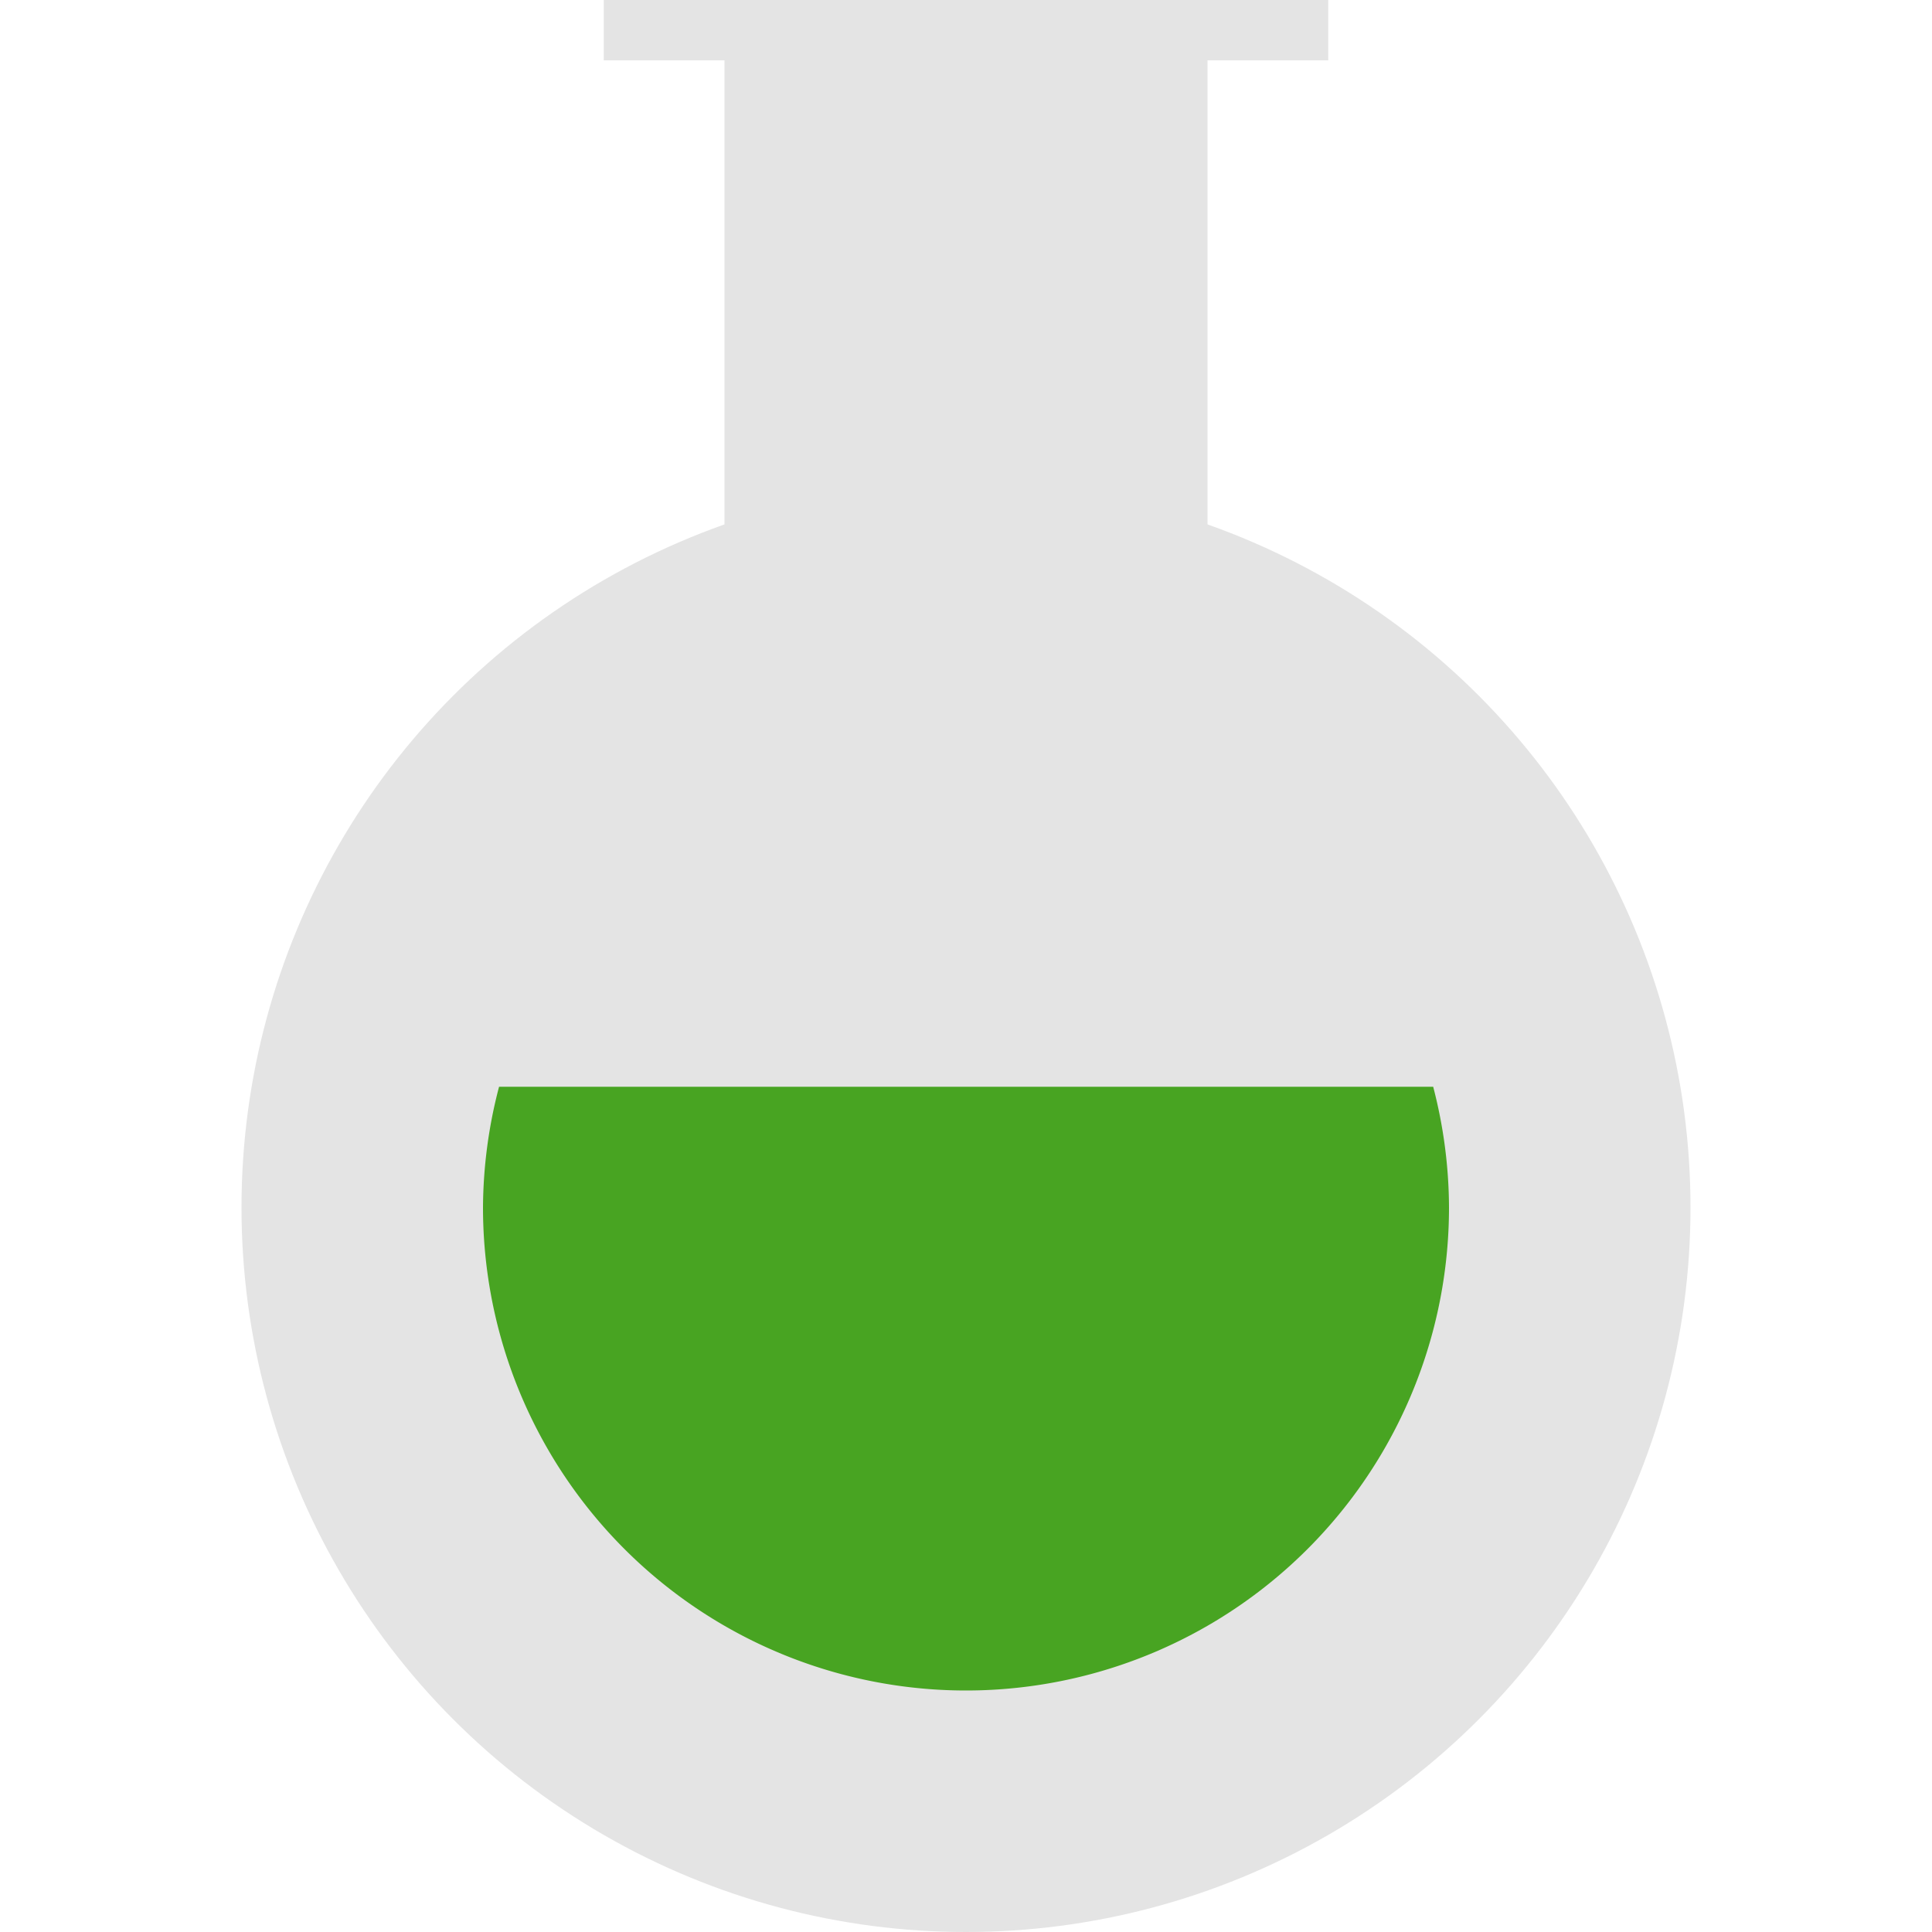
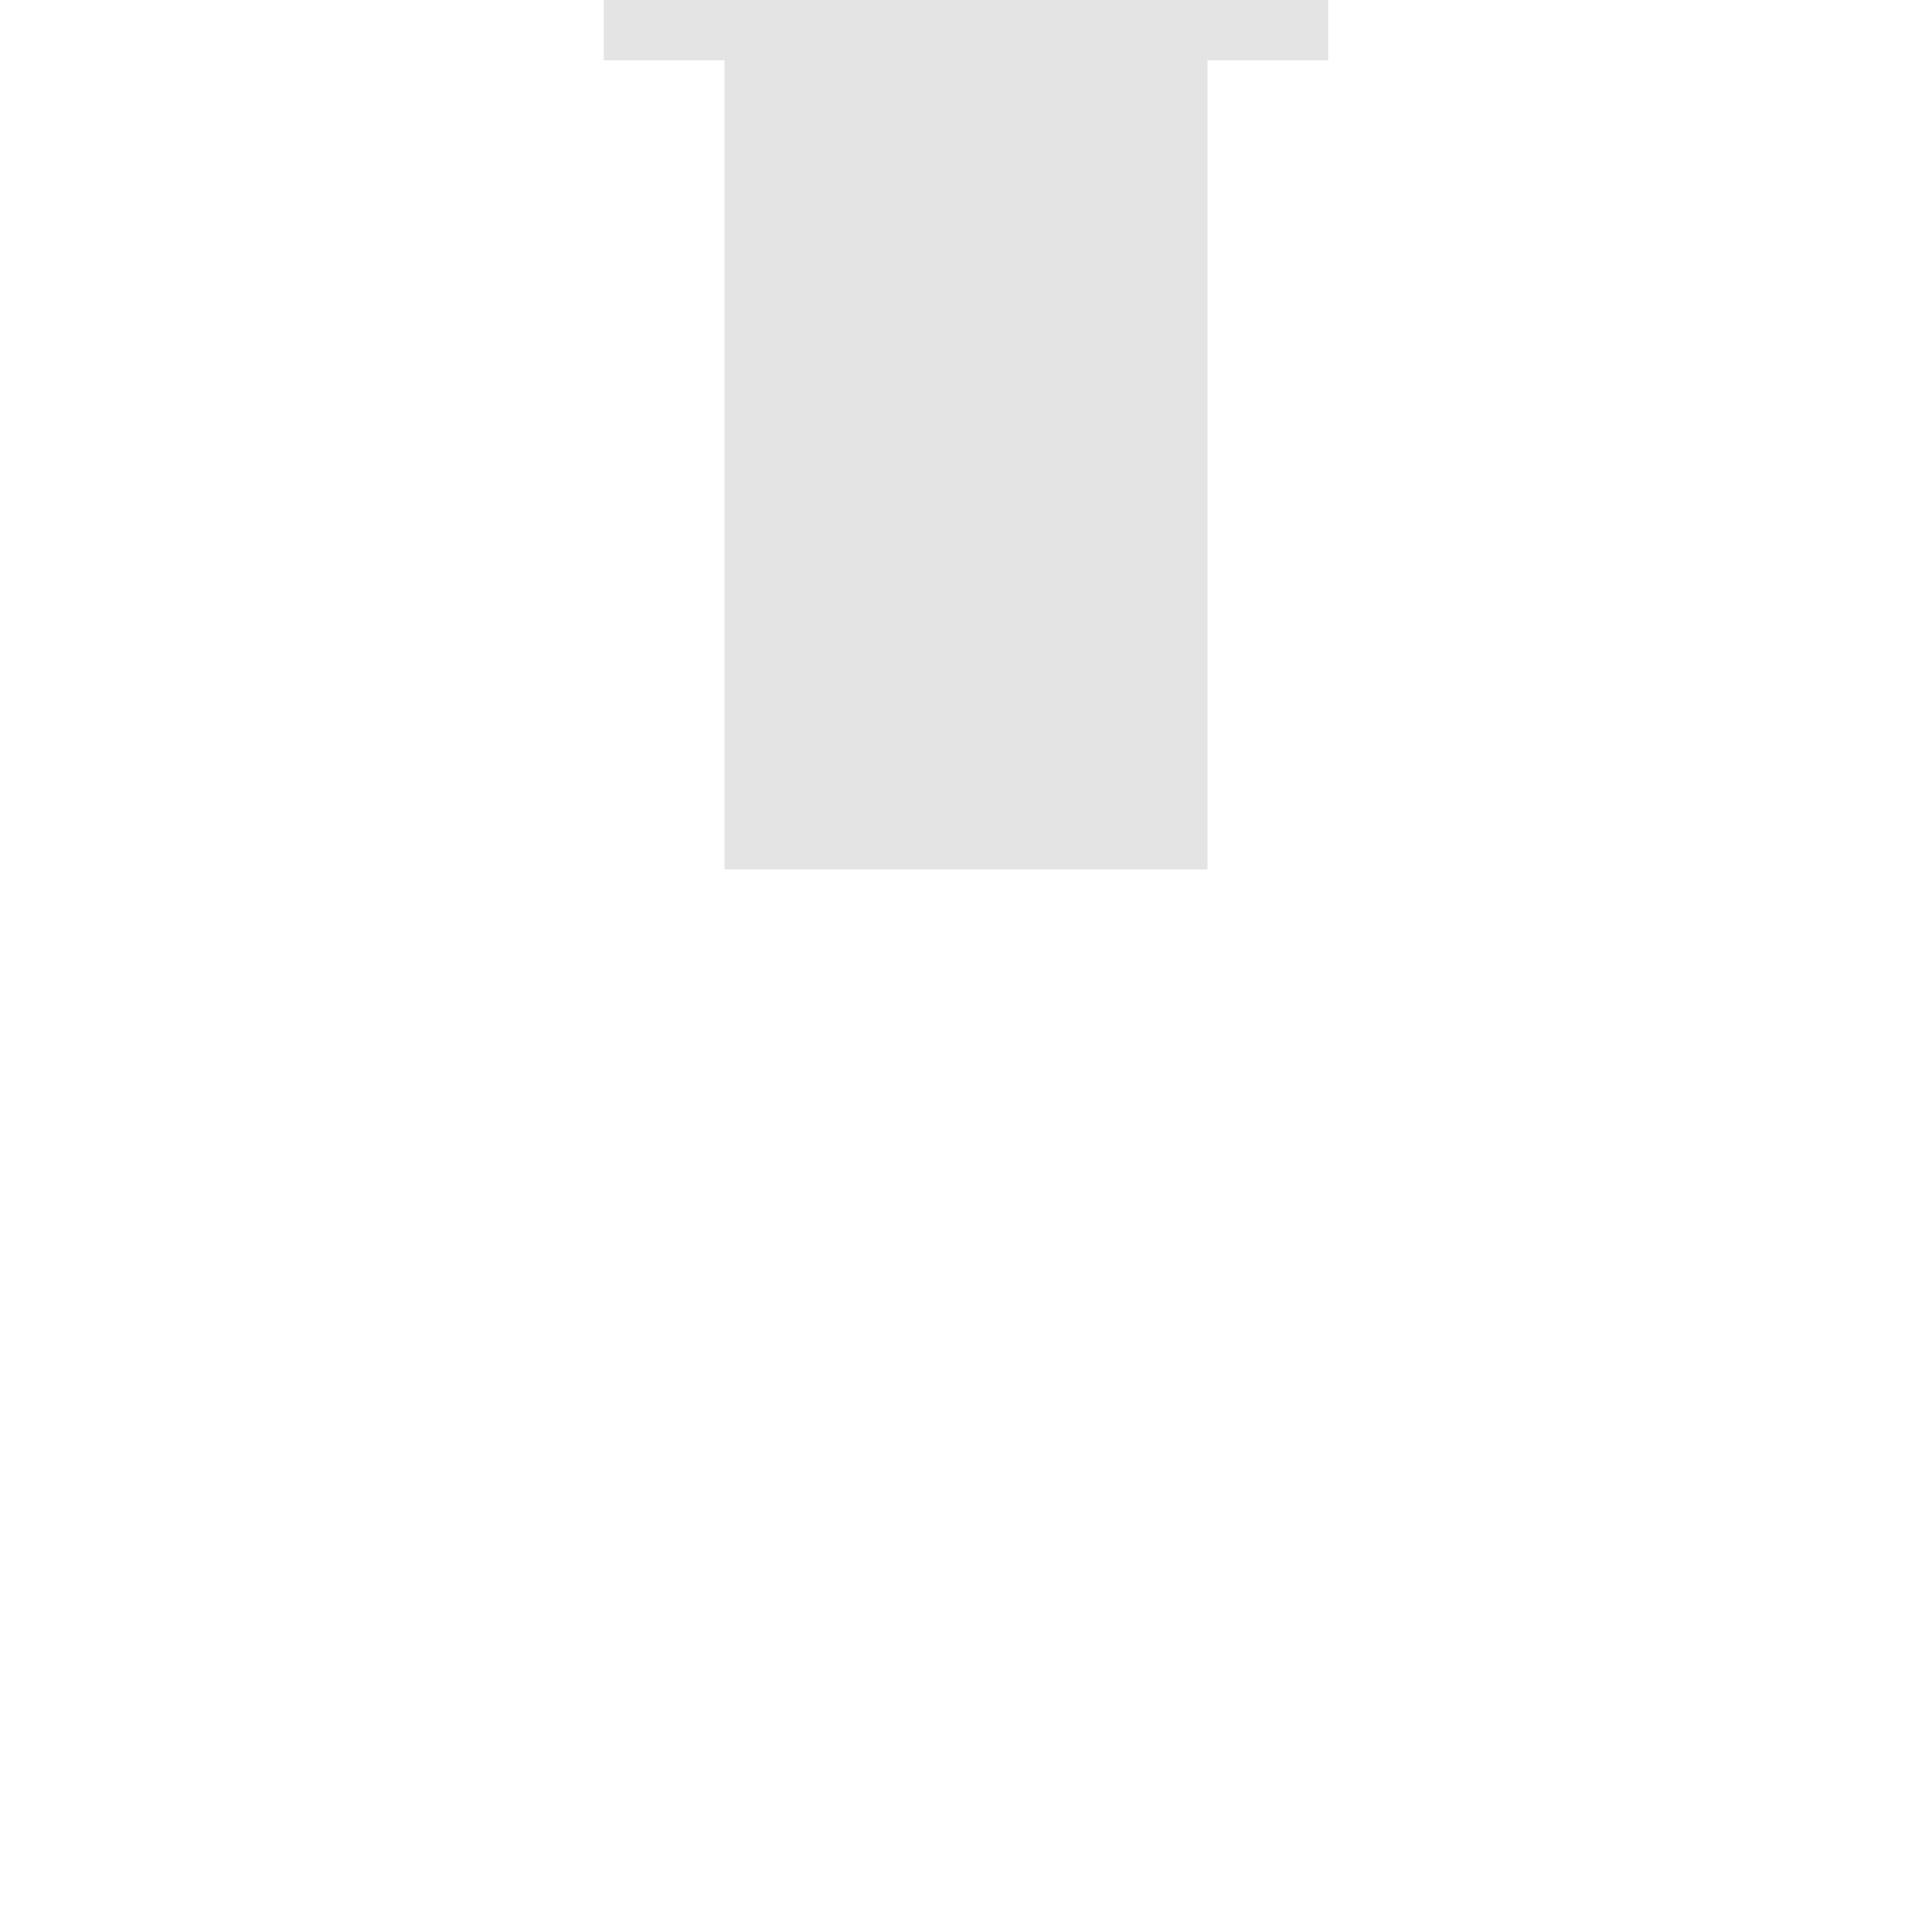
<svg xmlns="http://www.w3.org/2000/svg" width="16" height="16" version="1.1">
  <rect style="fill:#e4e4e4" width="4" height="7.2" x="6" y="0" />
-   <circle style="fill:#e4e4e4" cx="8" cy="10" r="6" />
-   <path style="fill:#48a422" d="M 4.133 9 A 4 4 0 0 0 4 10 A 4 4 0 0 0 8 14 A 4 4 0 0 0 12 10 A 4 4 0 0 0 11.869 9 L 4.133 9 z" />
  <rect style="fill:#e4e4e4" width="6" height=".5" x="5" y="0" />
</svg>